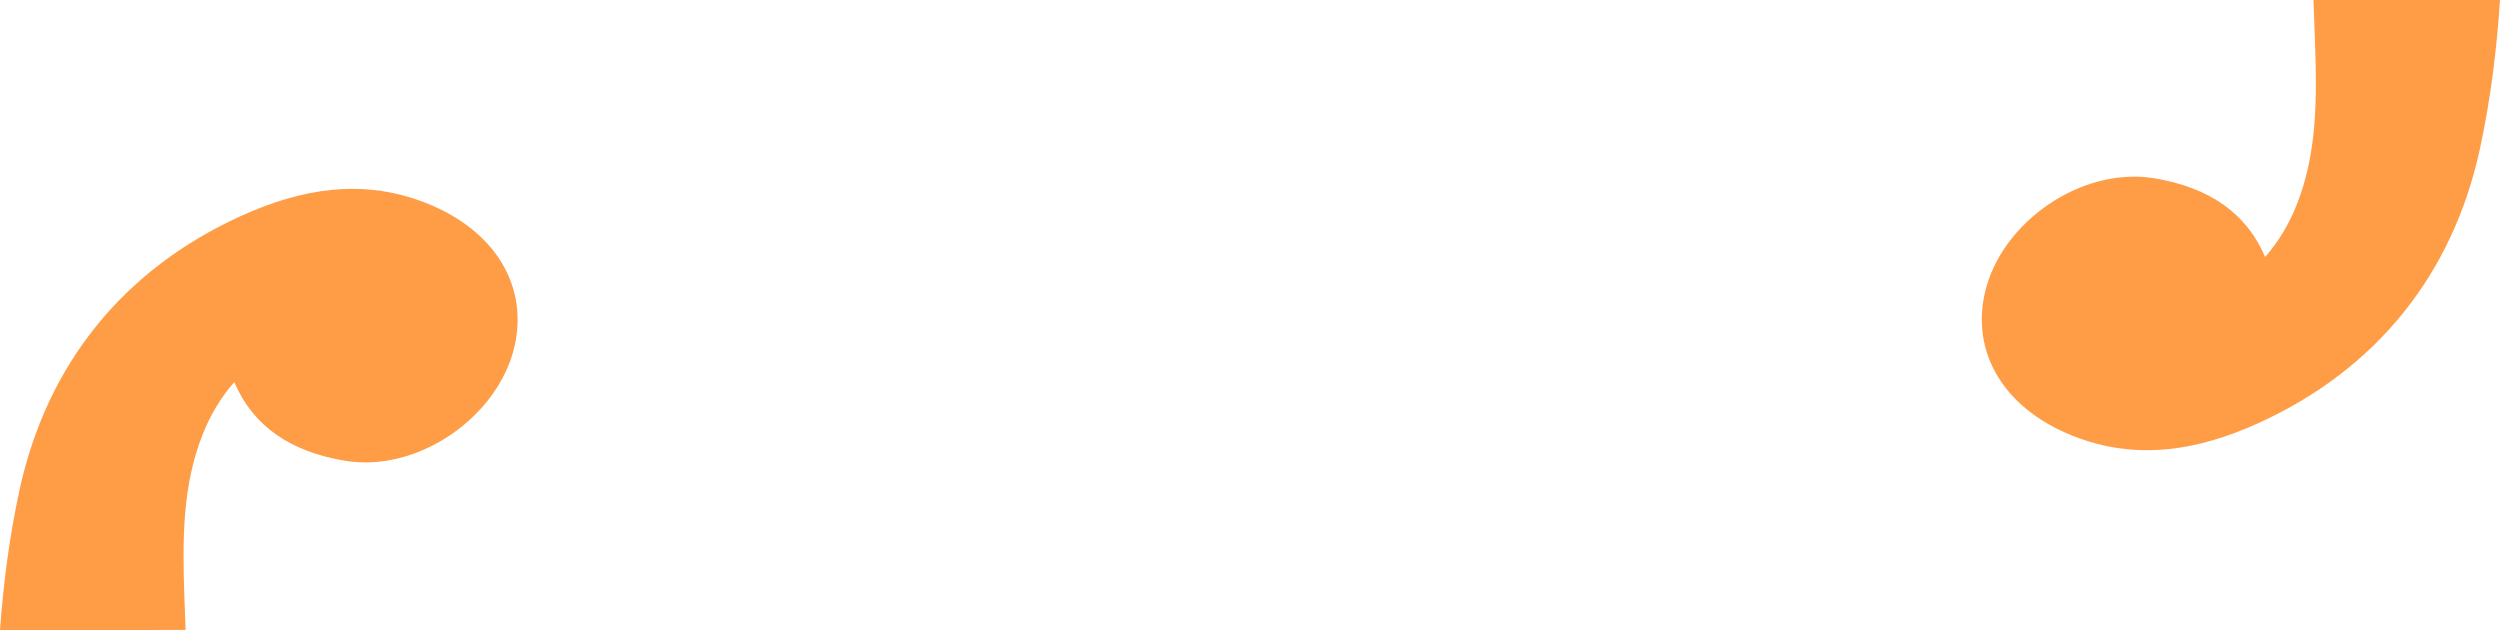
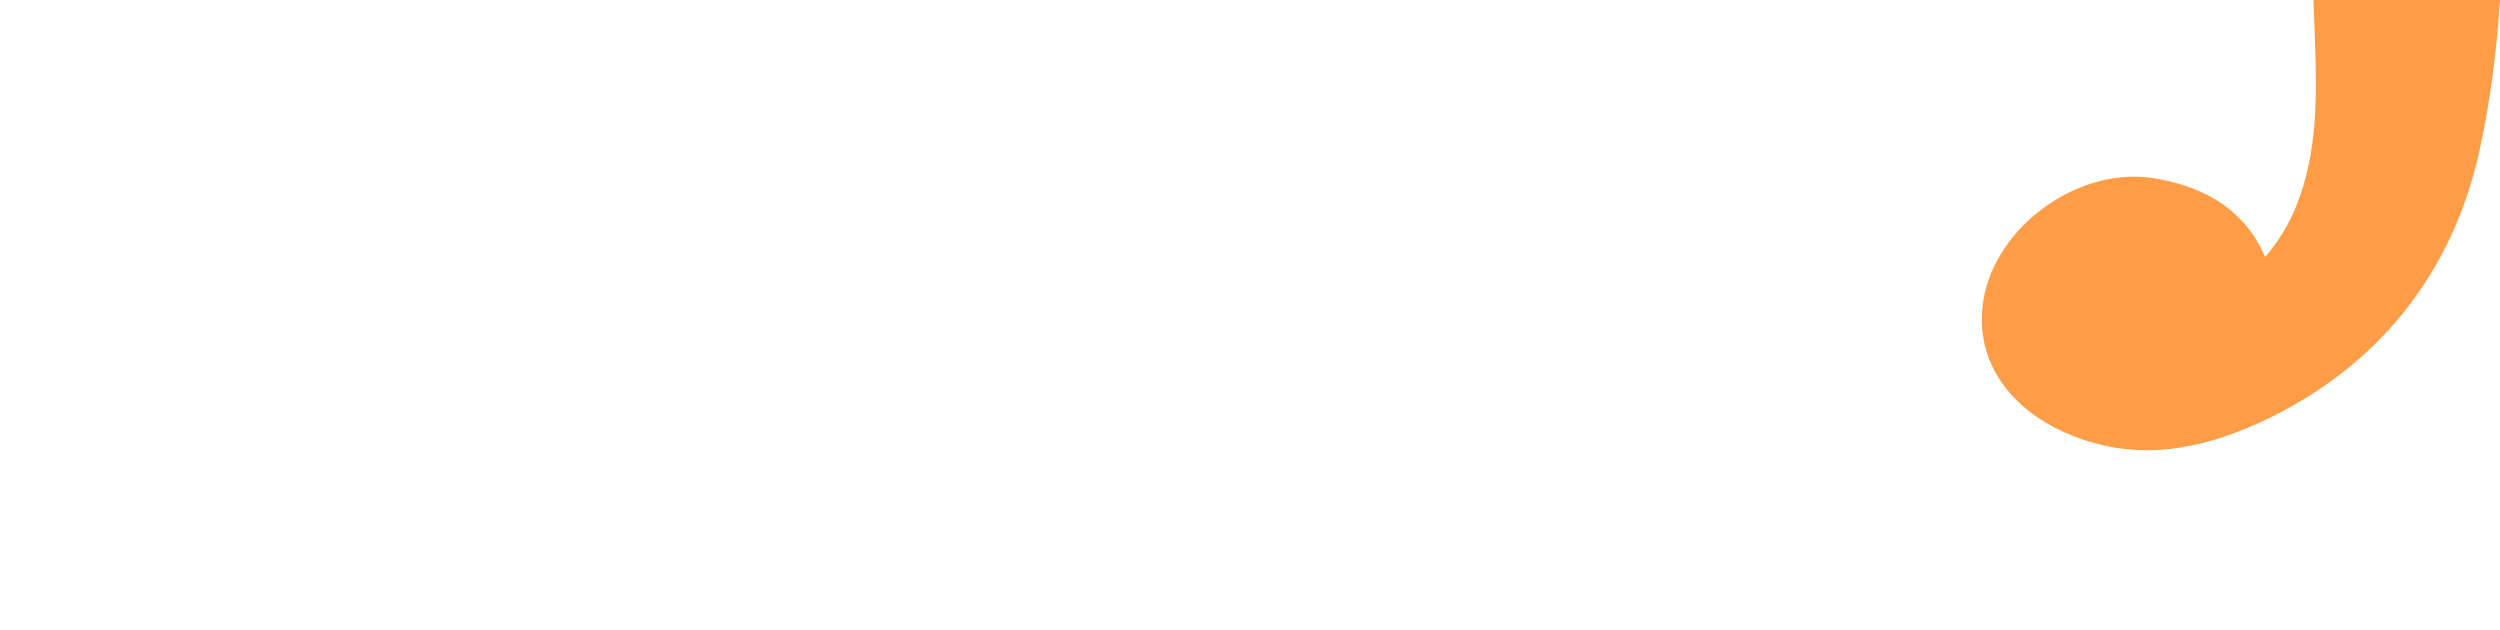
<svg xmlns="http://www.w3.org/2000/svg" viewBox="0 0 1071.12 270">
  <defs>
    <style>.cls-1{fill:#ff9c46;mix-blend-mode:multiply;}.cls-2{isolation:isolate;}</style>
  </defs>
  <g class="cls-2">
    <g id="Capa_2">
      <g id="Layer_1">
-         <path class="cls-1" d="M79.52,269.89c-.17-4.62-.34-9.25-.51-13.87-.88-24.41-.92-48.13,7.91-70.13,3.38-8.45,7.82-15.76,13.47-22.18,7.84,18.55,23.75,29.86,47.67,33.74,31.09,5.03,65.5-18.85,72.41-49.16,6.36-28.11-10.93-53.02-44.04-63.47-22.29-7.04-46.05-4.65-73.3,7.77C52.84,115.47,20.1,156.06,8.36,209.95c-4.33,20-6.92,40.05-8.36,60.05" />
        <path class="cls-1" d="M991.2,0c.22,5.93,.44,11.86,.66,17.79,.88,24.41,.92,48.13-7.91,70.13-3.38,8.45-7.82,15.76-13.47,22.18-7.84-18.55-23.75-29.86-47.67-33.74-31.09-5.03-65.5,18.85-72.41,49.16-6.36,28.11,10.93,53.02,44.04,63.47,22.29,7.04,46.05,4.65,73.3-7.77,50.28-22.89,83.02-63.47,94.76-117.37,4.6-21.27,7.23-42.6,8.61-63.86h-79.92Z" />
      </g>
    </g>
  </g>
</svg>